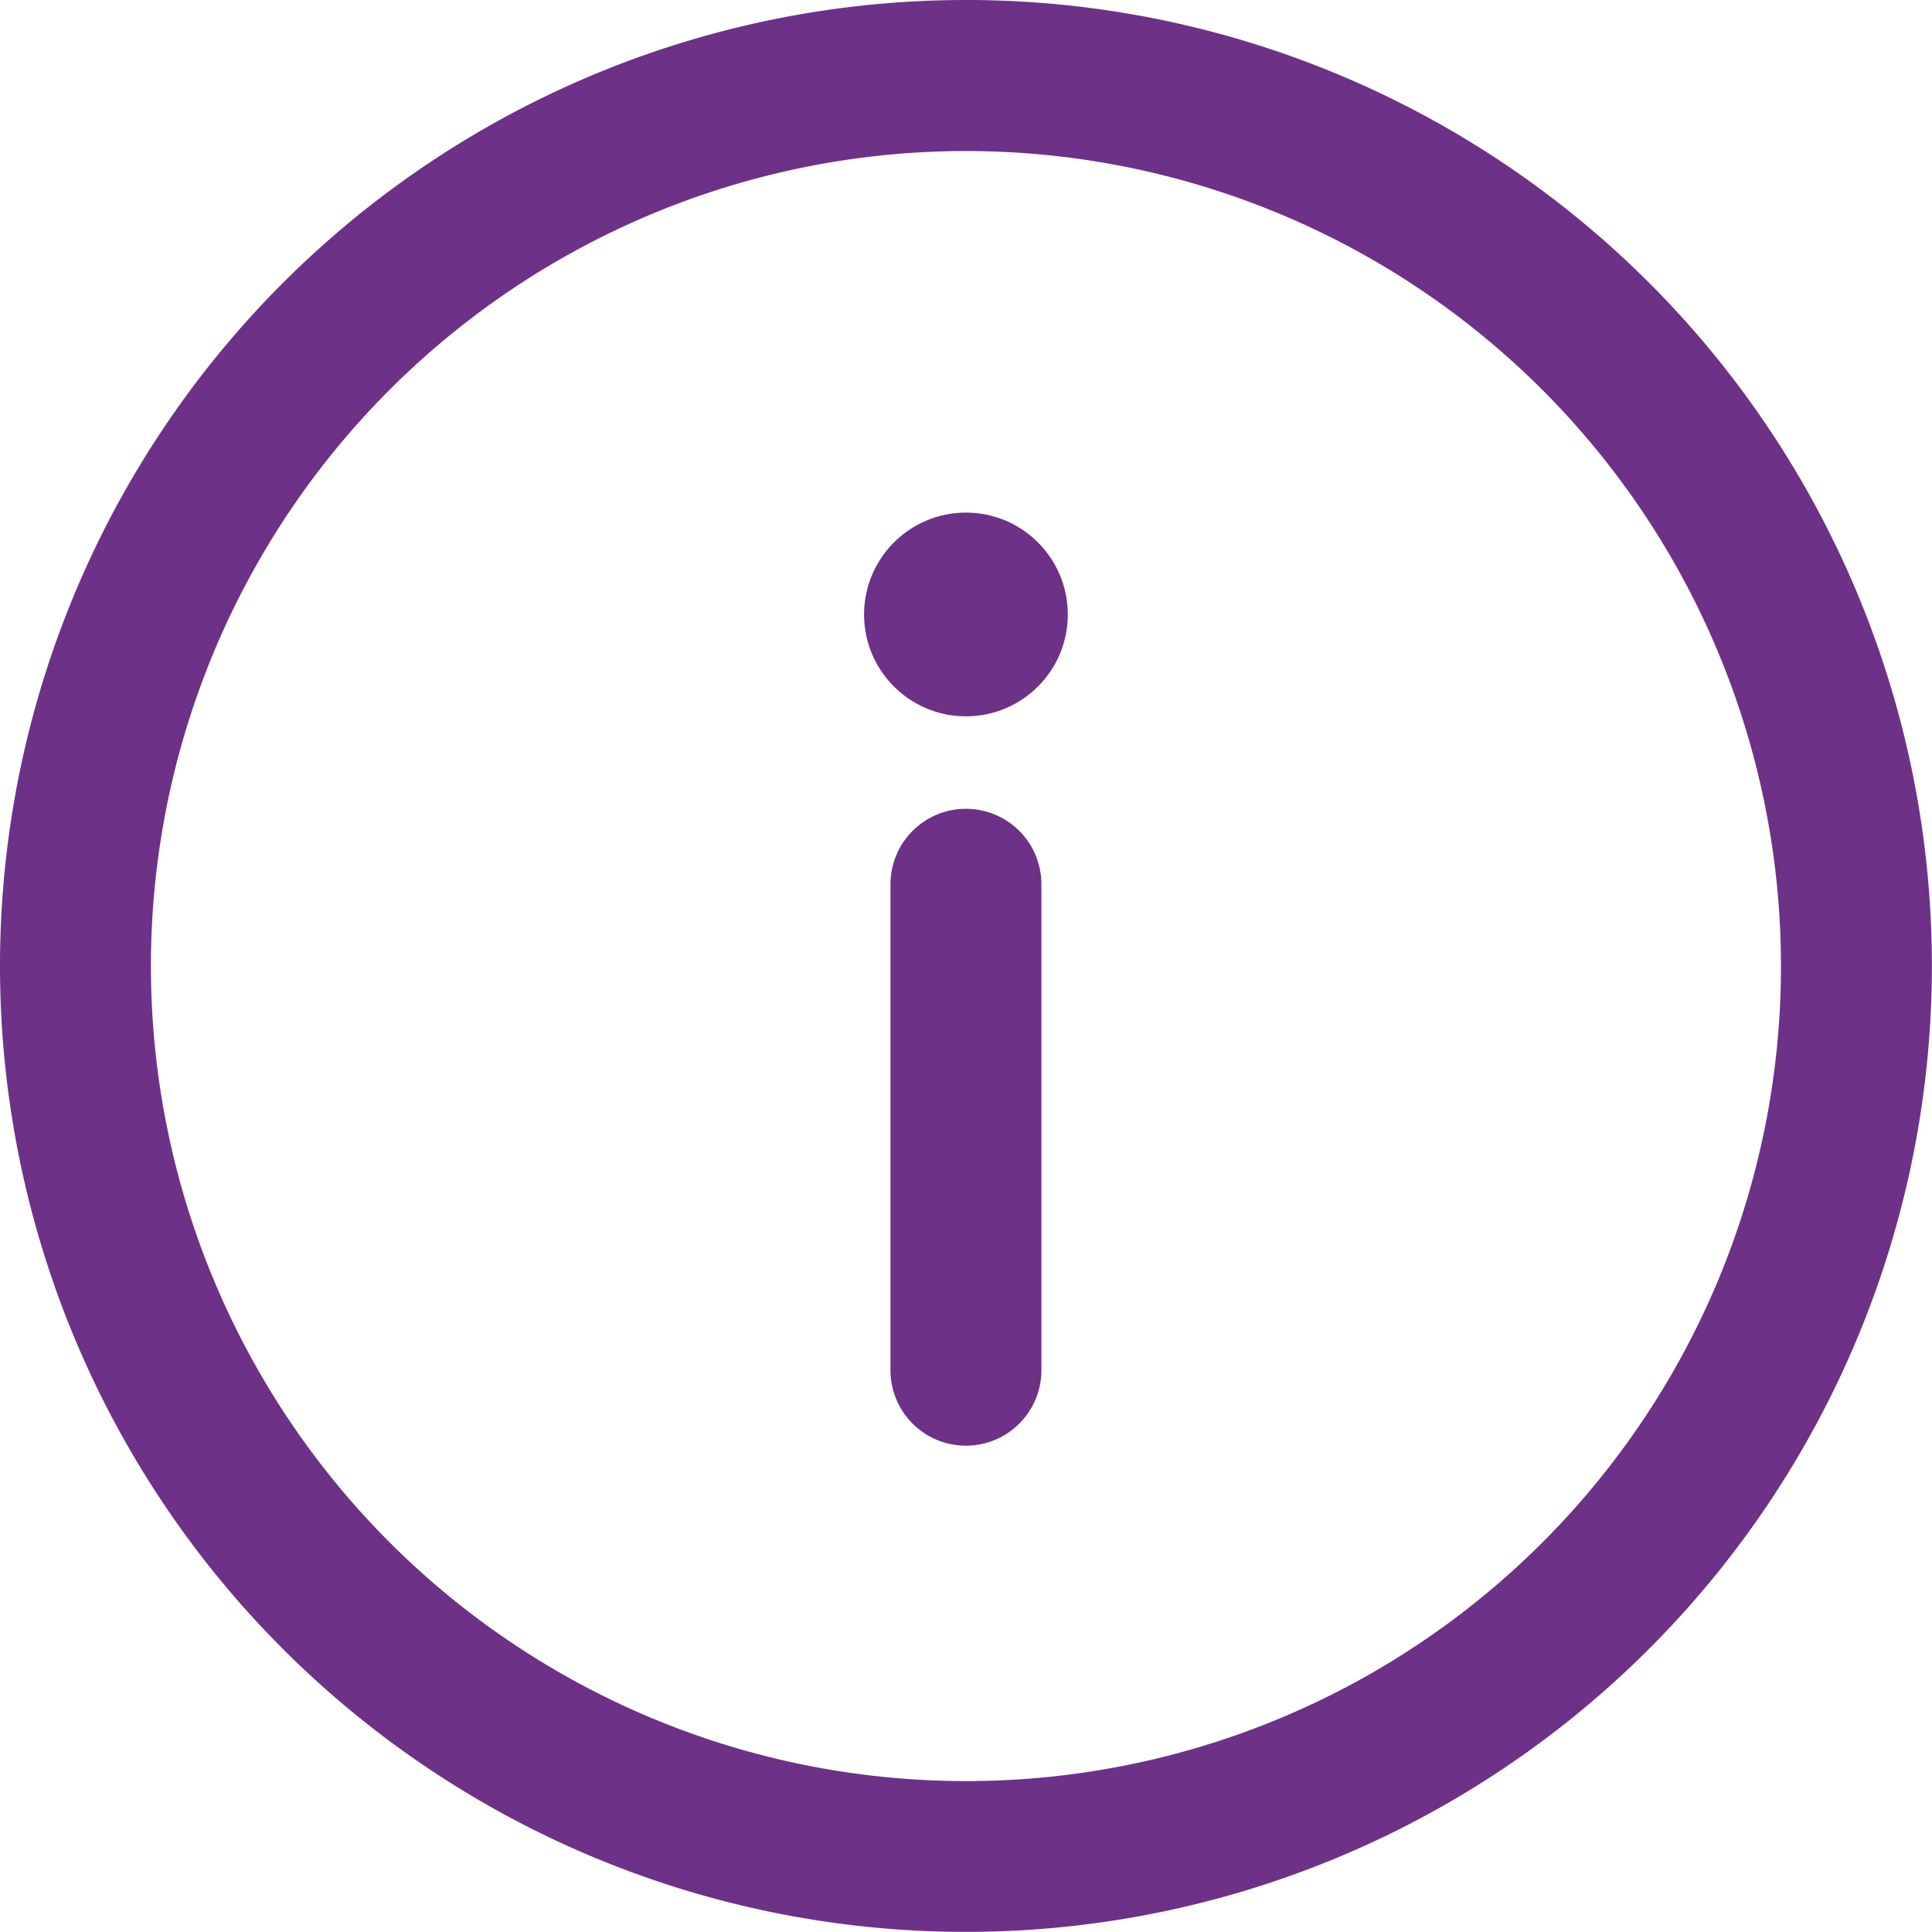
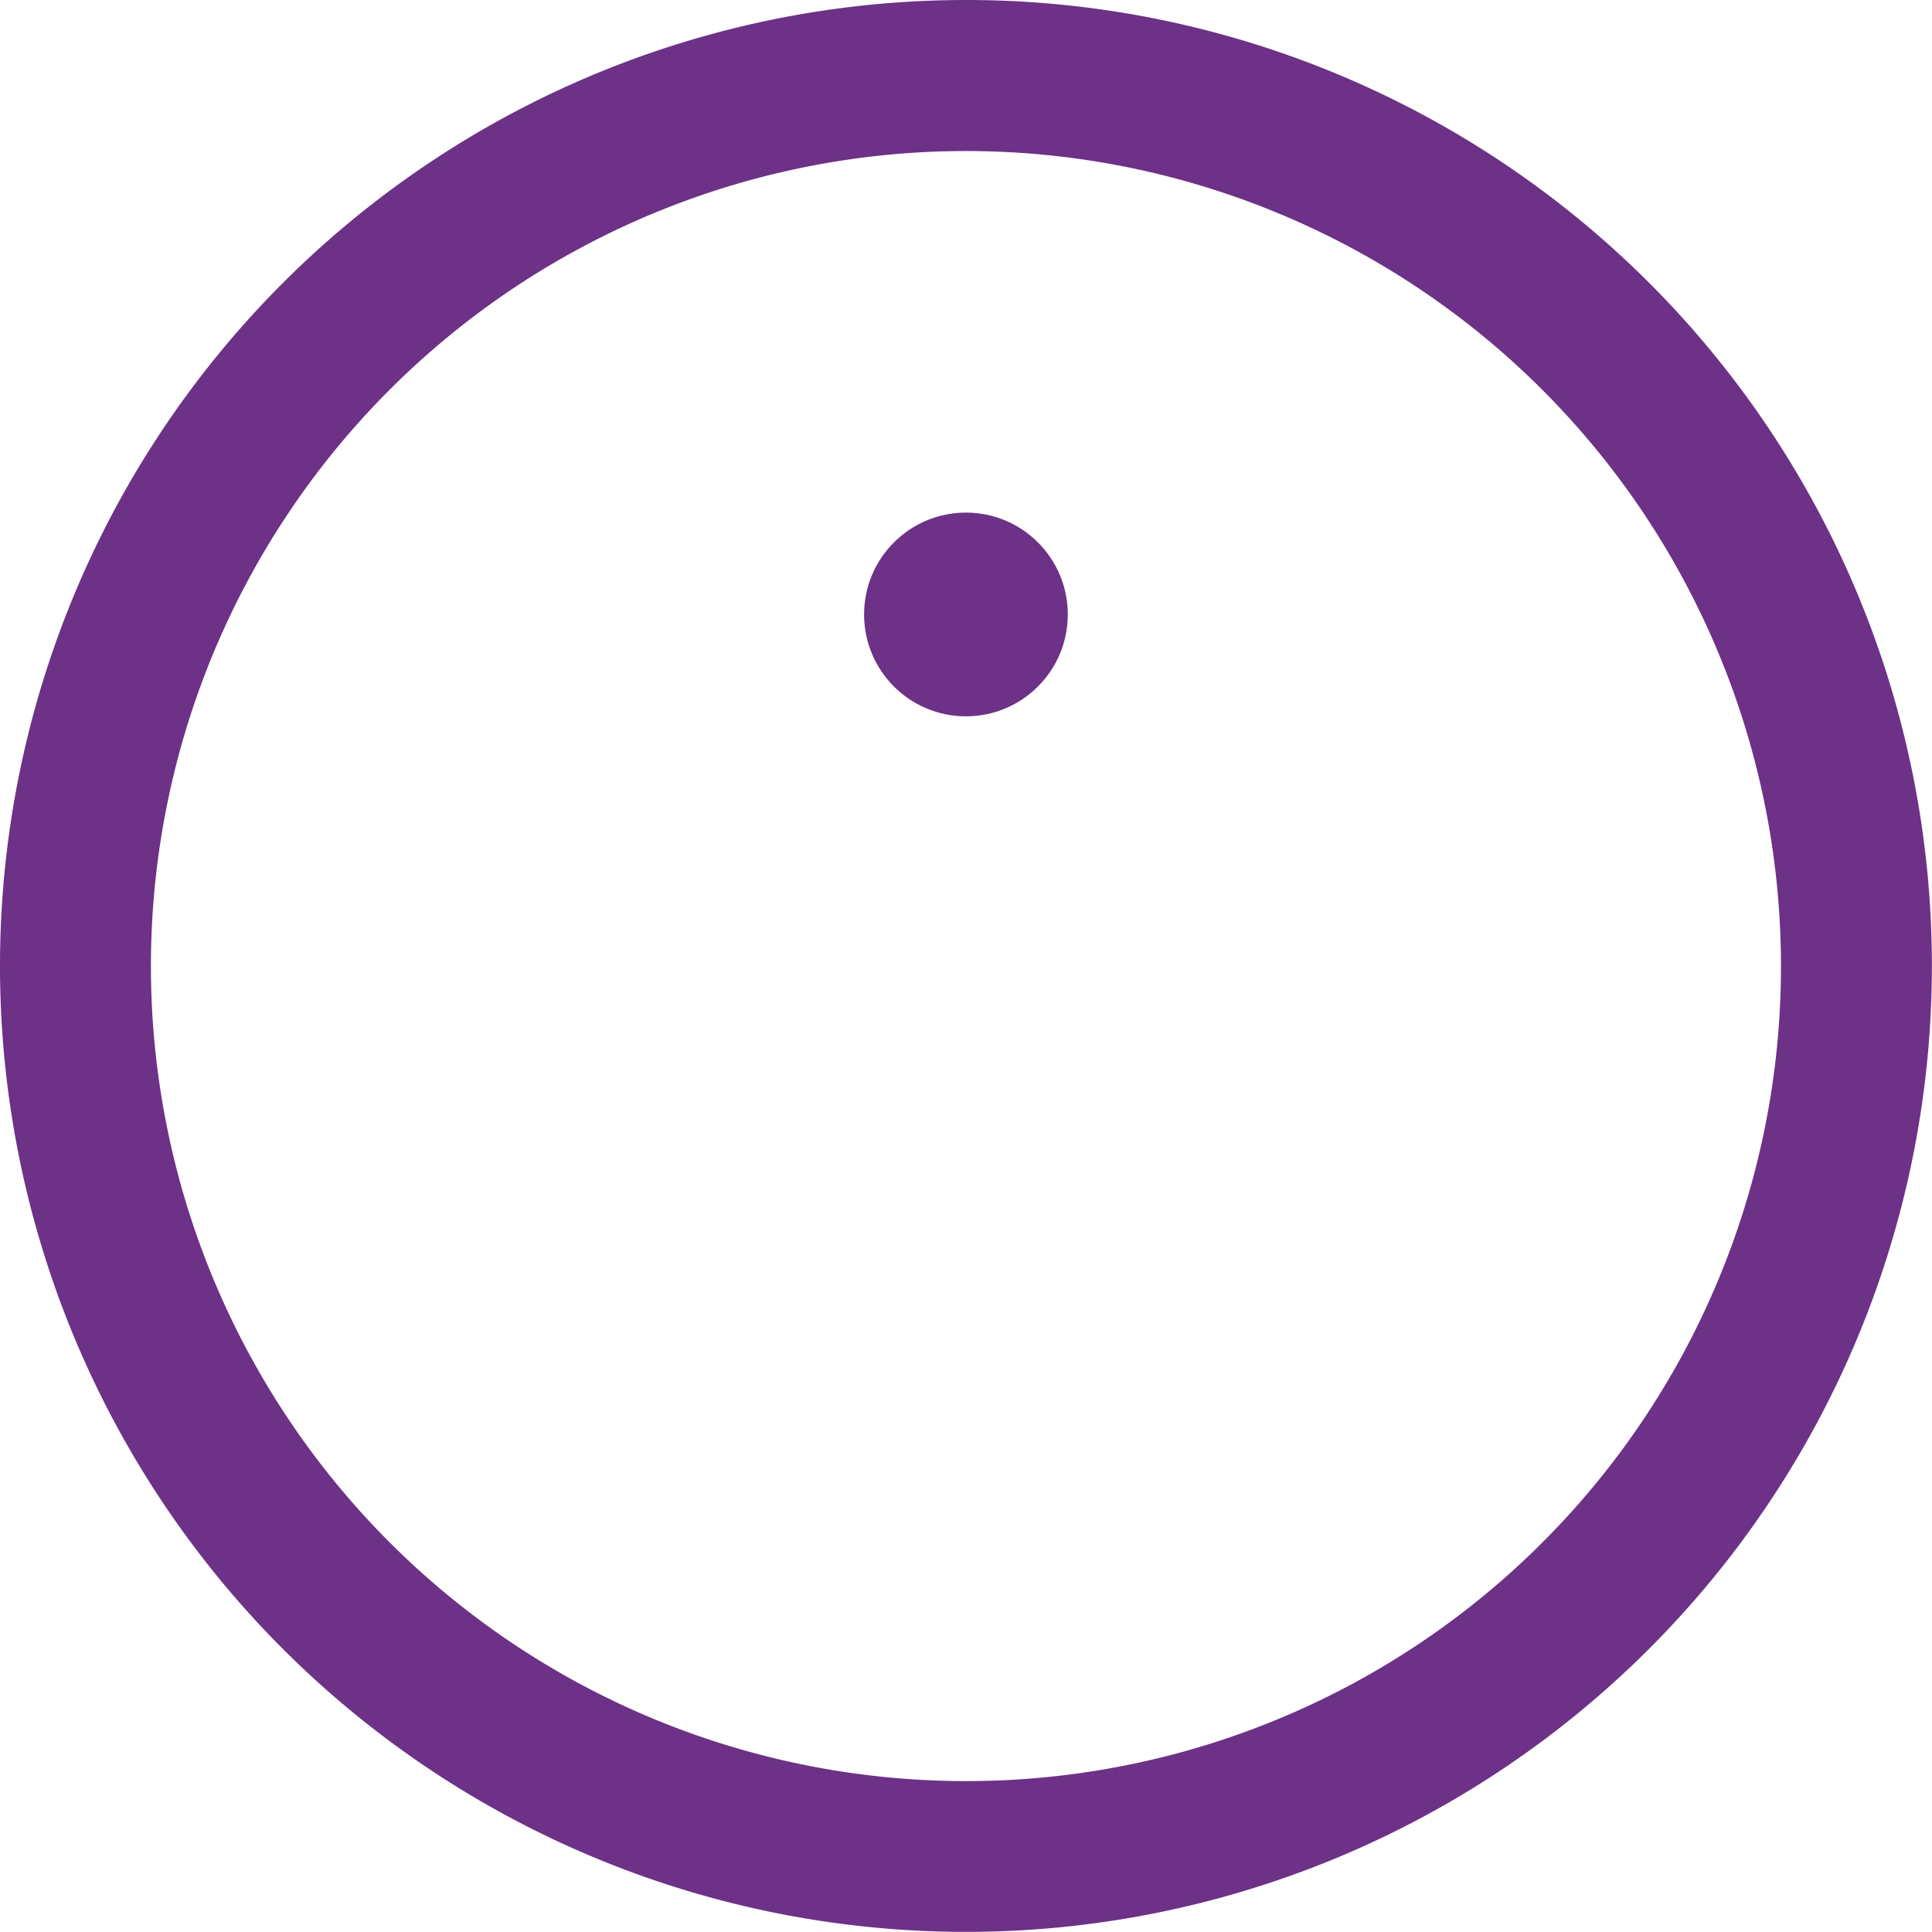
<svg xmlns="http://www.w3.org/2000/svg" width="16.463" height="16.463" viewBox="0 0 16.463 16.463">
  <defs>
    <style>.a{fill:#6d3187;}</style>
  </defs>
  <path class="a" d="M8.231,0a8.231,8.231,0,1,0,8.231,8.231A8.227,8.227,0,0,0,8.231,0Zm0,15.177a6.945,6.945,0,1,1,6.945-6.945A6.941,6.941,0,0,1,8.231,15.177Z" />
  <g transform="translate(7.588 6.892)">
-     <path class="a" d="M236.643,214.33a.643.643,0,0,0-.643.643v4.141a.643.643,0,1,0,1.286,0v-4.141A.643.643,0,0,0,236.643,214.33Z" transform="translate(-236 -214.33)" />
-   </g>
+     </g>
  <g transform="translate(7.363 4.368)">
    <circle class="a" cx="0.868" cy="0.868" r="0.868" />
  </g>
</svg>